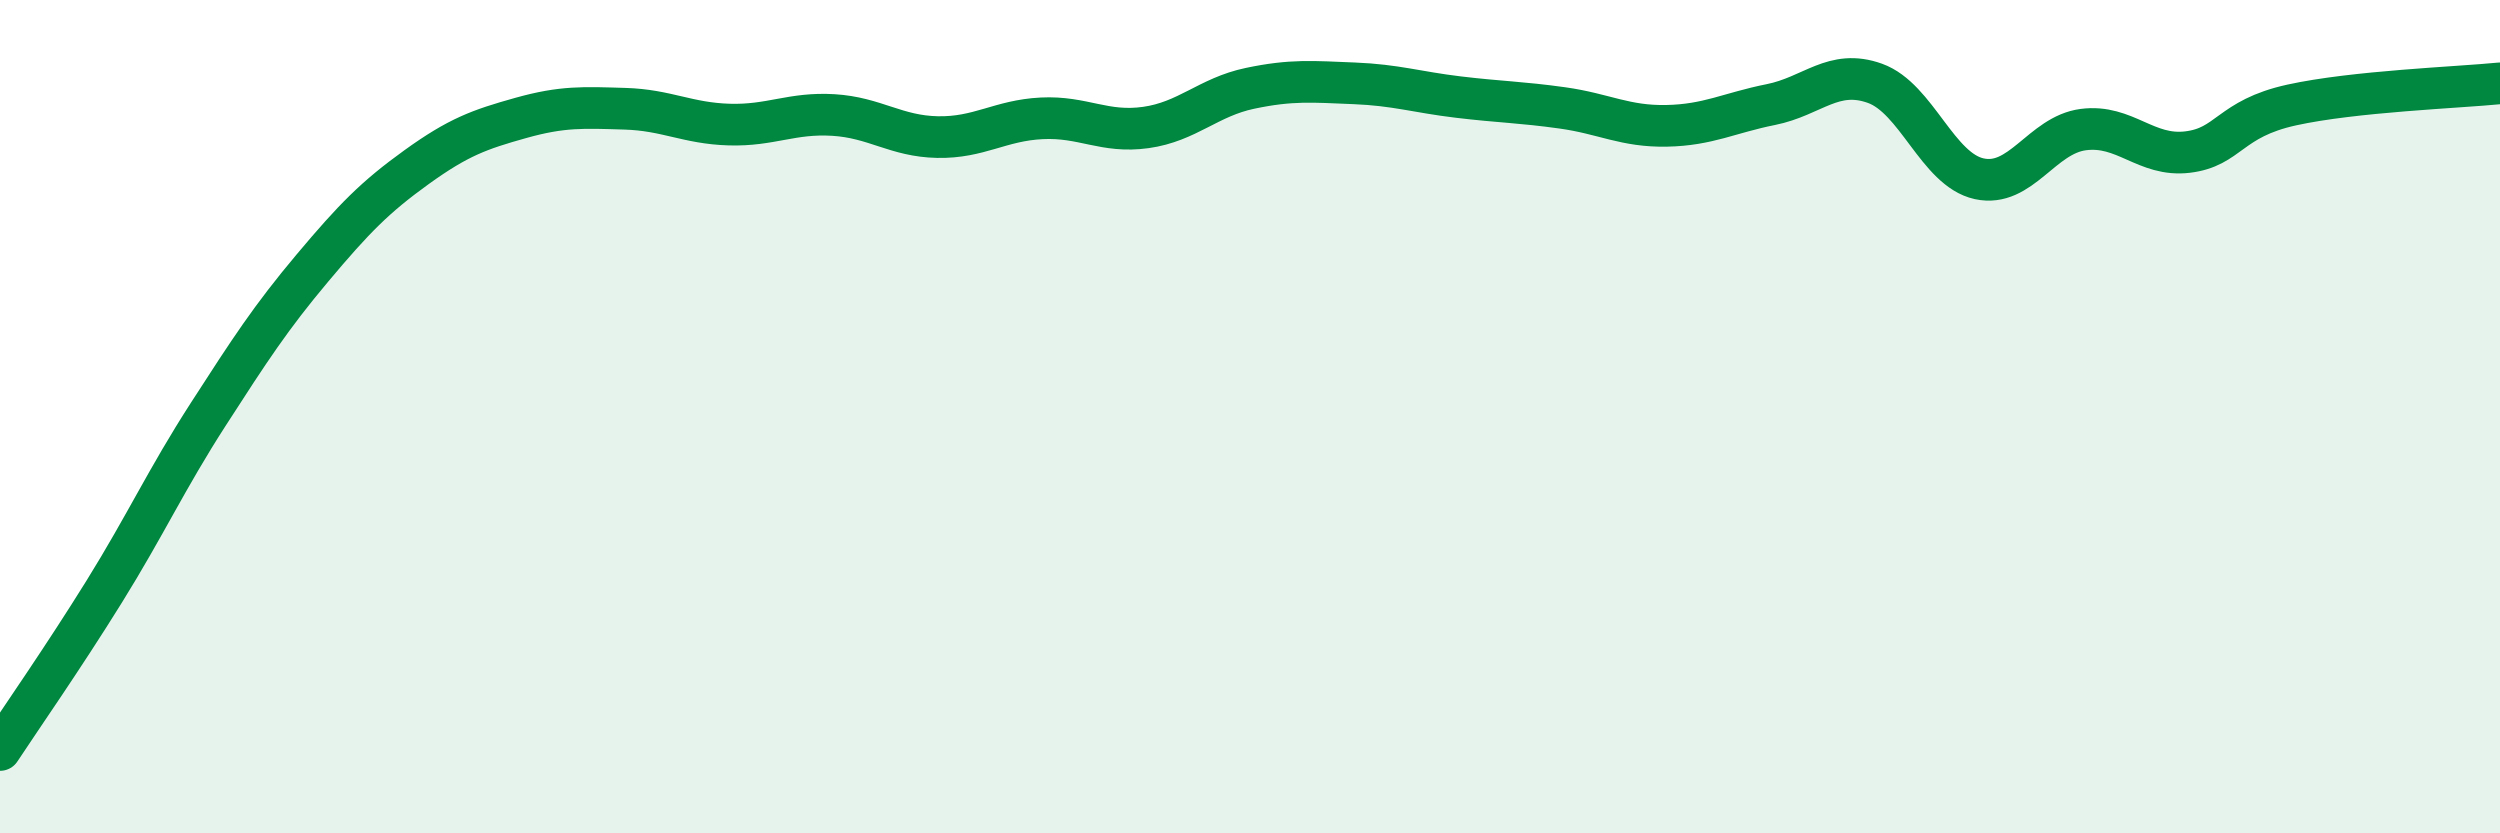
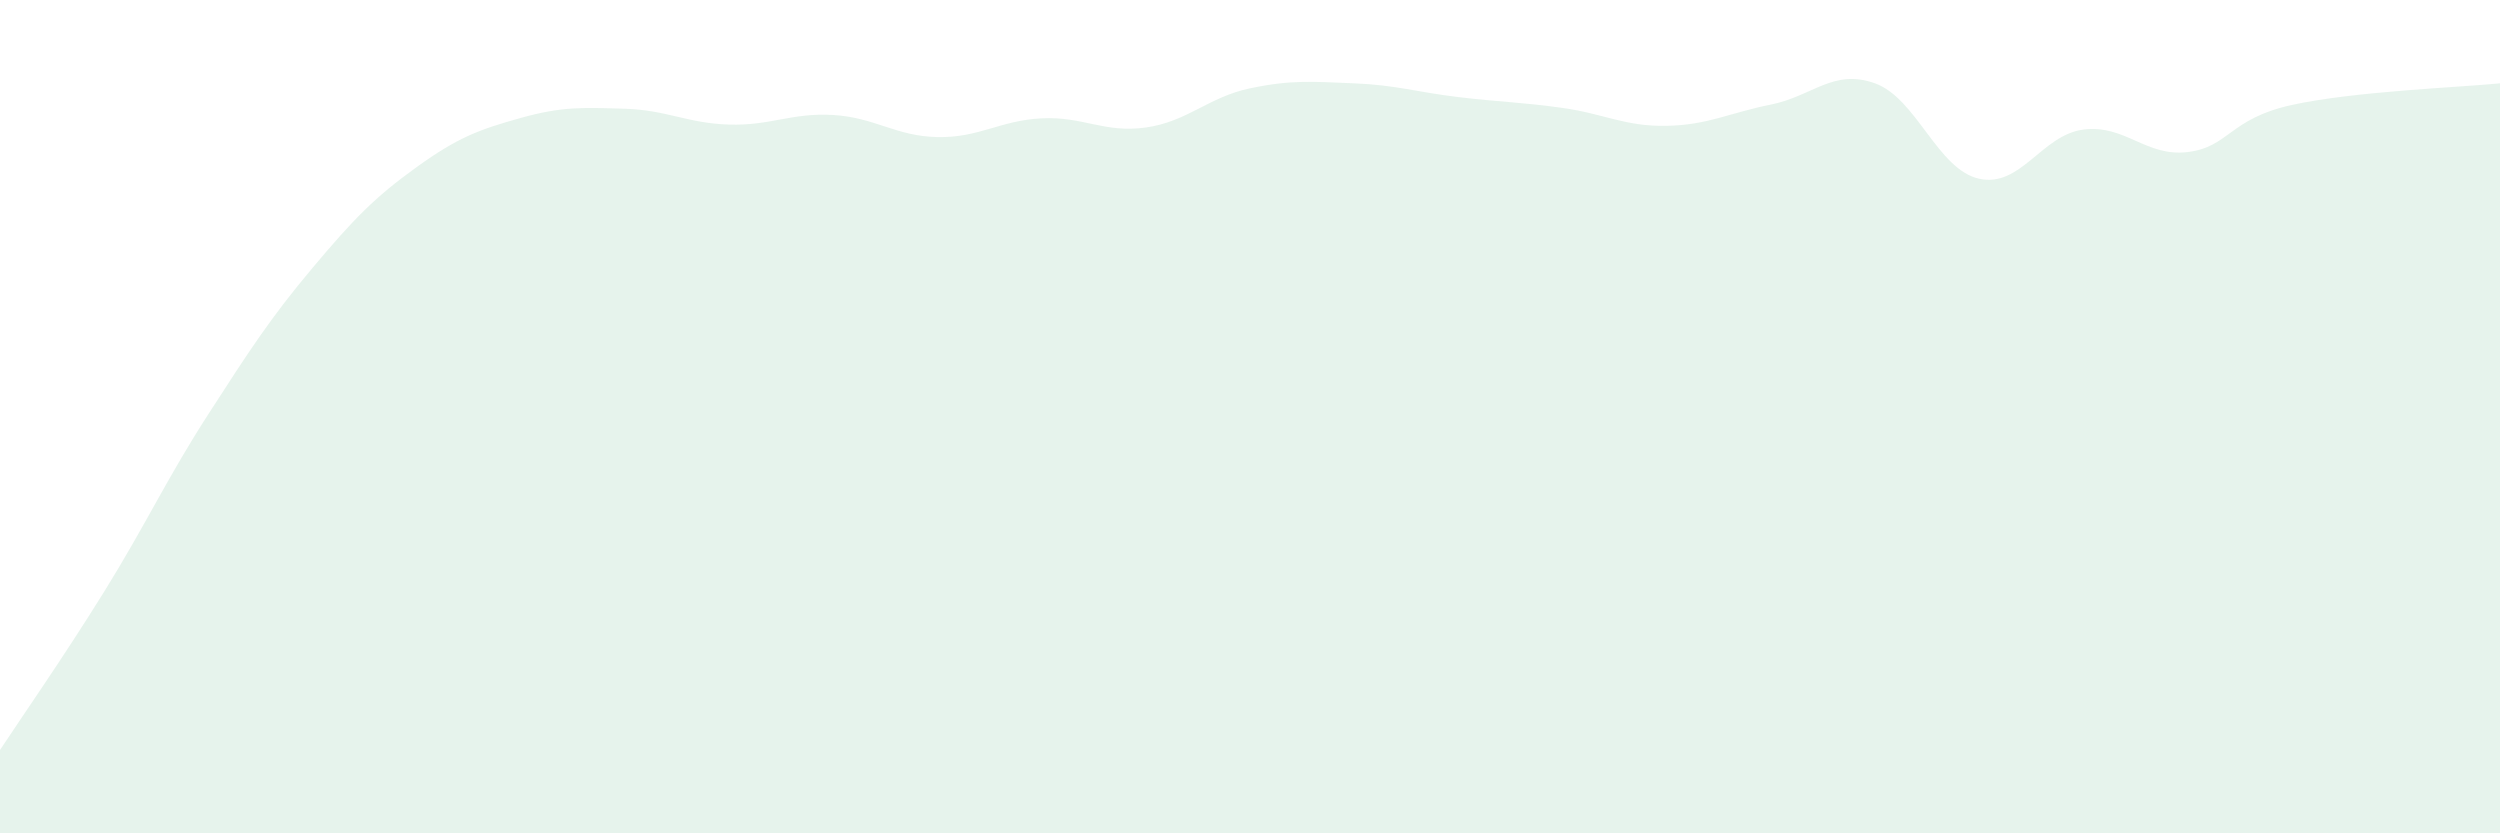
<svg xmlns="http://www.w3.org/2000/svg" width="60" height="20" viewBox="0 0 60 20">
  <path d="M 0,18 C 0.5,17.24 1.5,15.81 2.5,14.2 C 3.5,12.59 4,11.49 5,9.94 C 6,8.39 6.5,7.62 7.5,6.43 C 8.5,5.24 9,4.73 10,4.01 C 11,3.29 11.5,3.11 12.5,2.83 C 13.5,2.55 14,2.58 15,2.61 C 16,2.64 16.5,2.96 17.5,2.99 C 18.5,3.02 19,2.7 20,2.76 C 21,2.82 21.5,3.27 22.5,3.29 C 23.5,3.31 24,2.89 25,2.84 C 26,2.79 26.5,3.2 27.5,3.06 C 28.5,2.92 29,2.33 30,2.12 C 31,1.91 31.5,1.96 32.5,2 C 33.5,2.04 34,2.21 35,2.33 C 36,2.45 36.5,2.45 37.5,2.59 C 38.5,2.73 39,3.04 40,3.02 C 41,3 41.5,2.71 42.5,2.51 C 43.5,2.31 44,1.64 45,2 C 46,2.36 46.5,4.07 47.5,4.29 C 48.5,4.51 49,3.24 50,3.11 C 51,2.98 51.5,3.77 52.5,3.65 C 53.5,3.53 53.5,2.85 55,2.52 C 56.5,2.19 59,2.1 60,2L60 20L0 20Z" fill="#008740" opacity="0.1" stroke-linecap="round" stroke-linejoin="round" />
-   <path d="M 0,18 C 0.5,17.24 1.5,15.81 2.5,14.2 C 3.5,12.59 4,11.49 5,9.94 C 6,8.39 6.5,7.62 7.5,6.43 C 8.5,5.24 9,4.73 10,4.01 C 11,3.29 11.5,3.11 12.5,2.83 C 13.5,2.55 14,2.58 15,2.61 C 16,2.64 16.5,2.96 17.5,2.99 C 18.5,3.02 19,2.7 20,2.76 C 21,2.82 21.5,3.27 22.5,3.29 C 23.5,3.31 24,2.89 25,2.84 C 26,2.79 26.5,3.2 27.5,3.06 C 28.5,2.92 29,2.33 30,2.12 C 31,1.91 31.5,1.96 32.5,2 C 33.5,2.04 34,2.21 35,2.33 C 36,2.45 36.5,2.45 37.5,2.59 C 38.5,2.73 39,3.04 40,3.02 C 41,3 41.5,2.71 42.5,2.51 C 43.5,2.31 44,1.64 45,2 C 46,2.36 46.5,4.07 47.5,4.29 C 48.5,4.51 49,3.24 50,3.11 C 51,2.98 51.5,3.77 52.5,3.65 C 53.5,3.53 53.5,2.85 55,2.52 C 56.5,2.19 59,2.1 60,2" stroke="#008740" stroke-width="1" fill="none" stroke-linecap="round" stroke-linejoin="round" />
</svg>